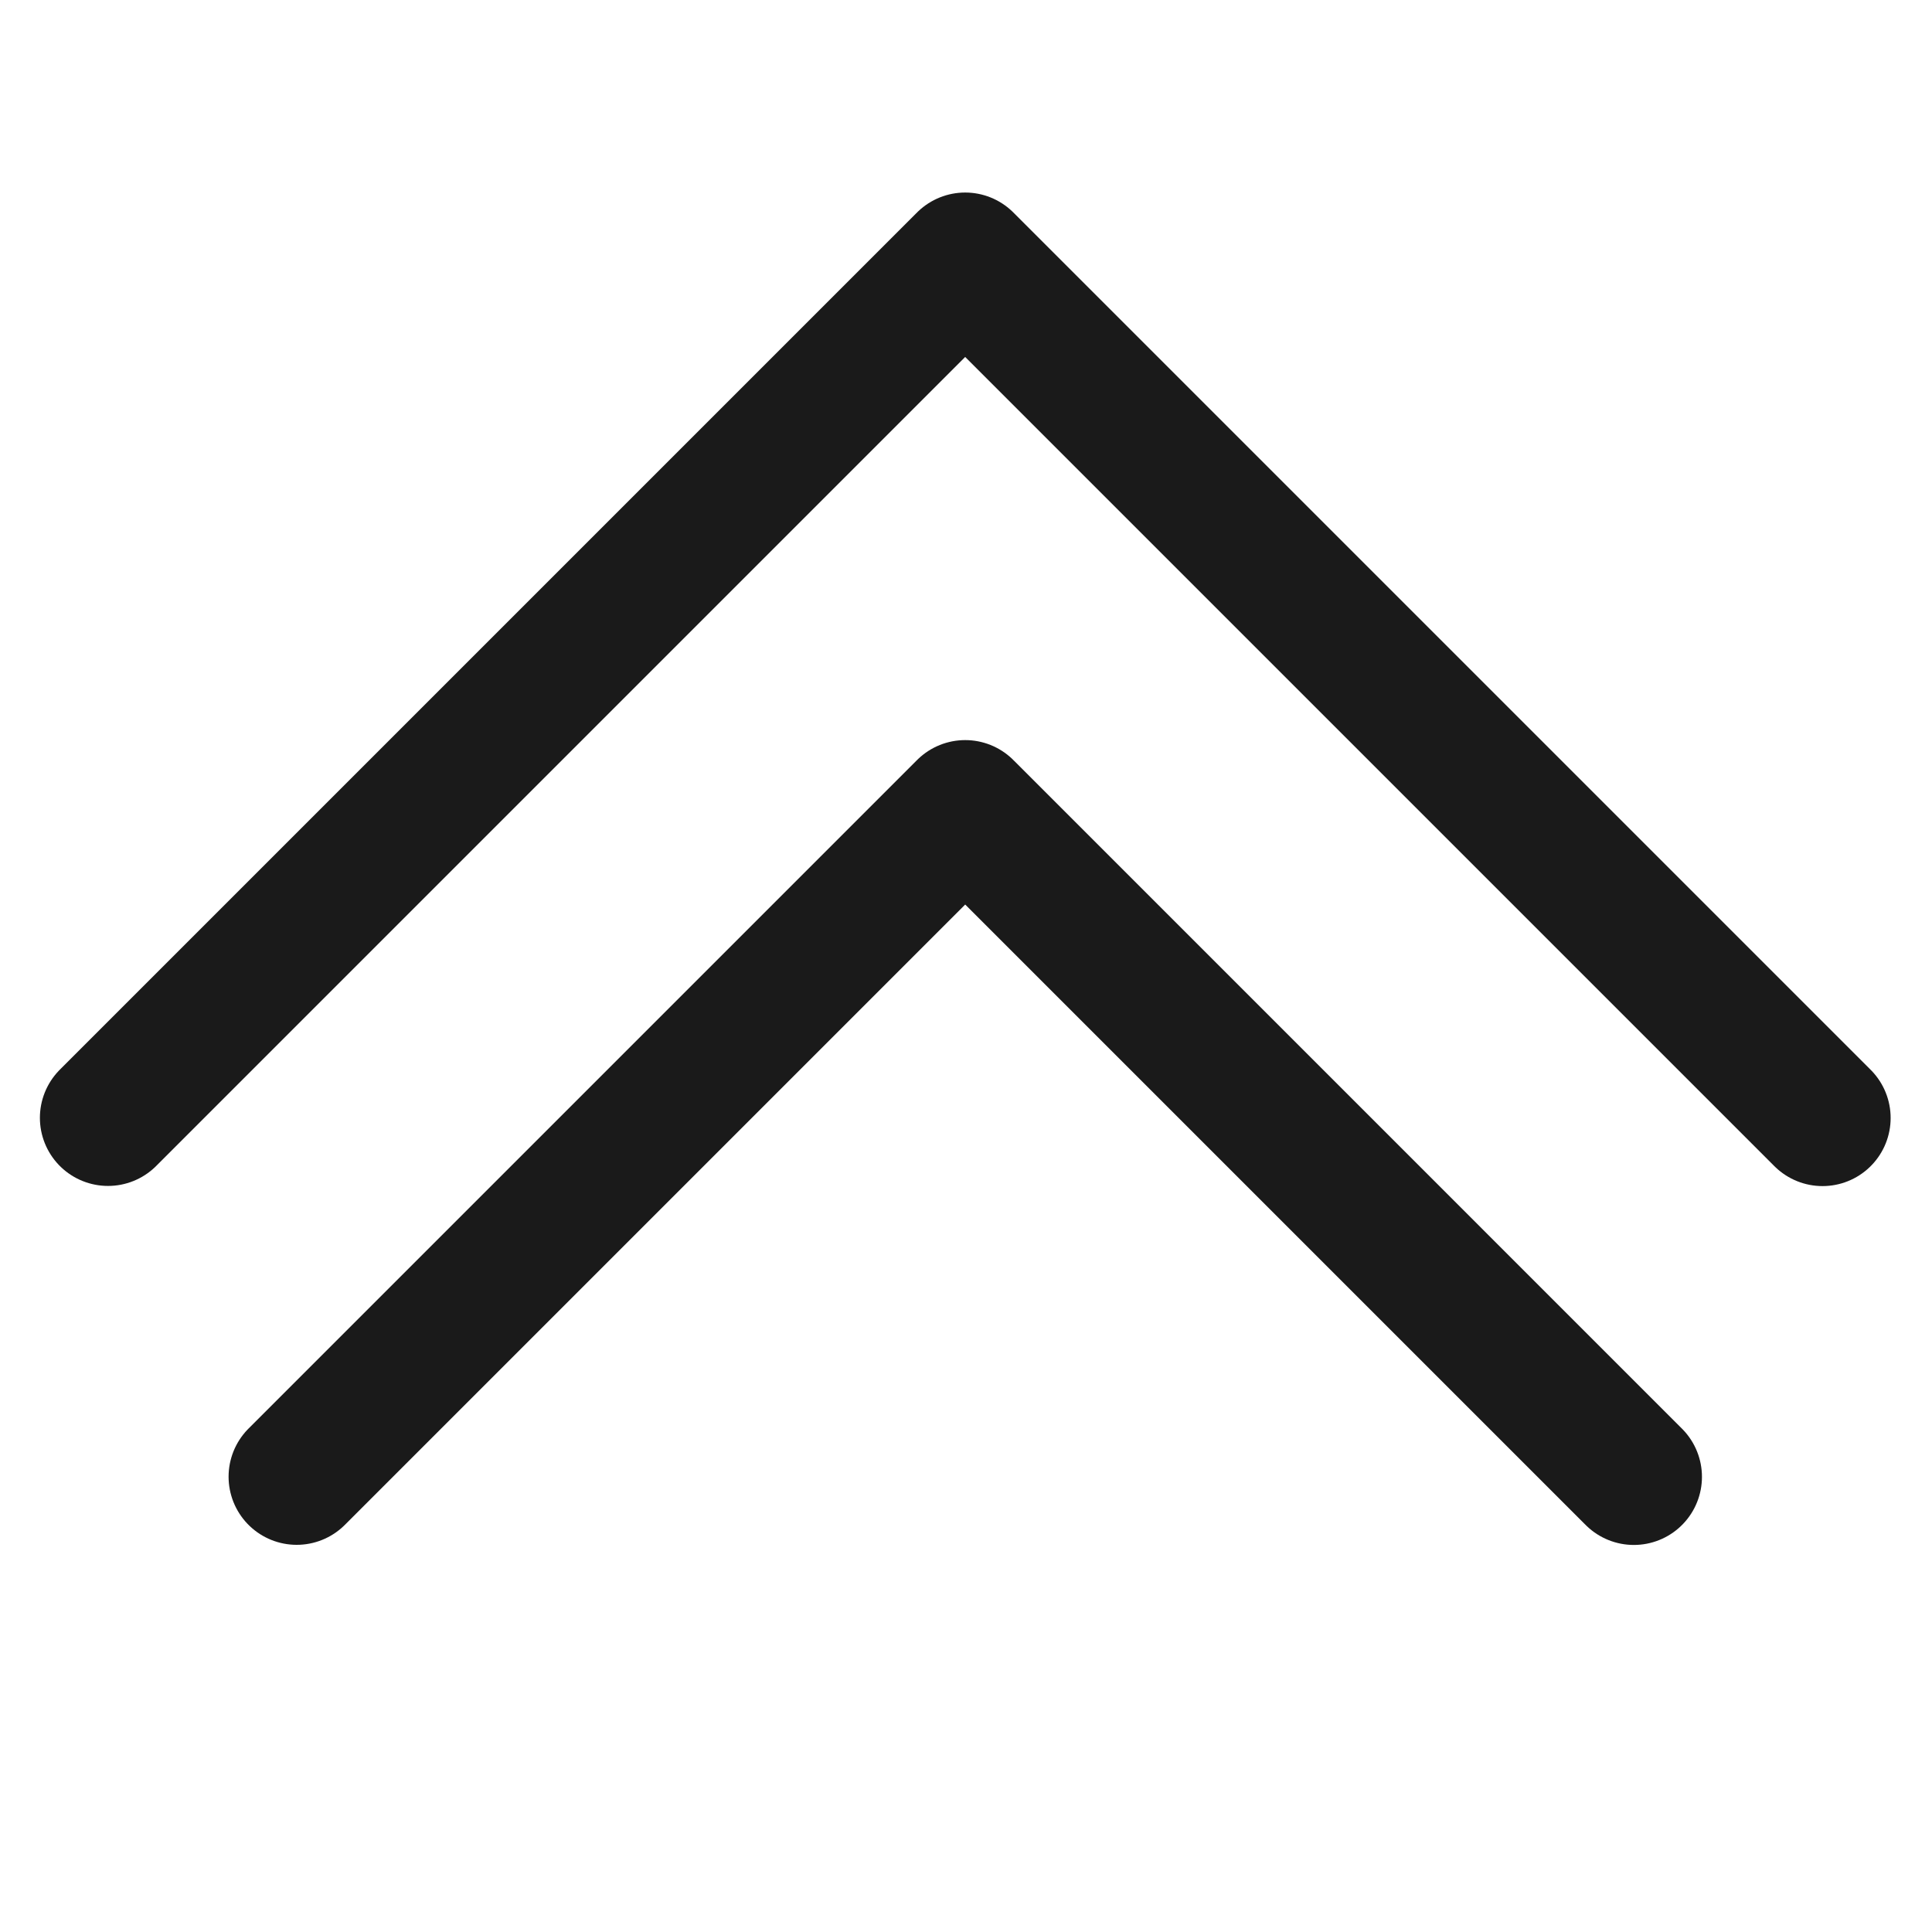
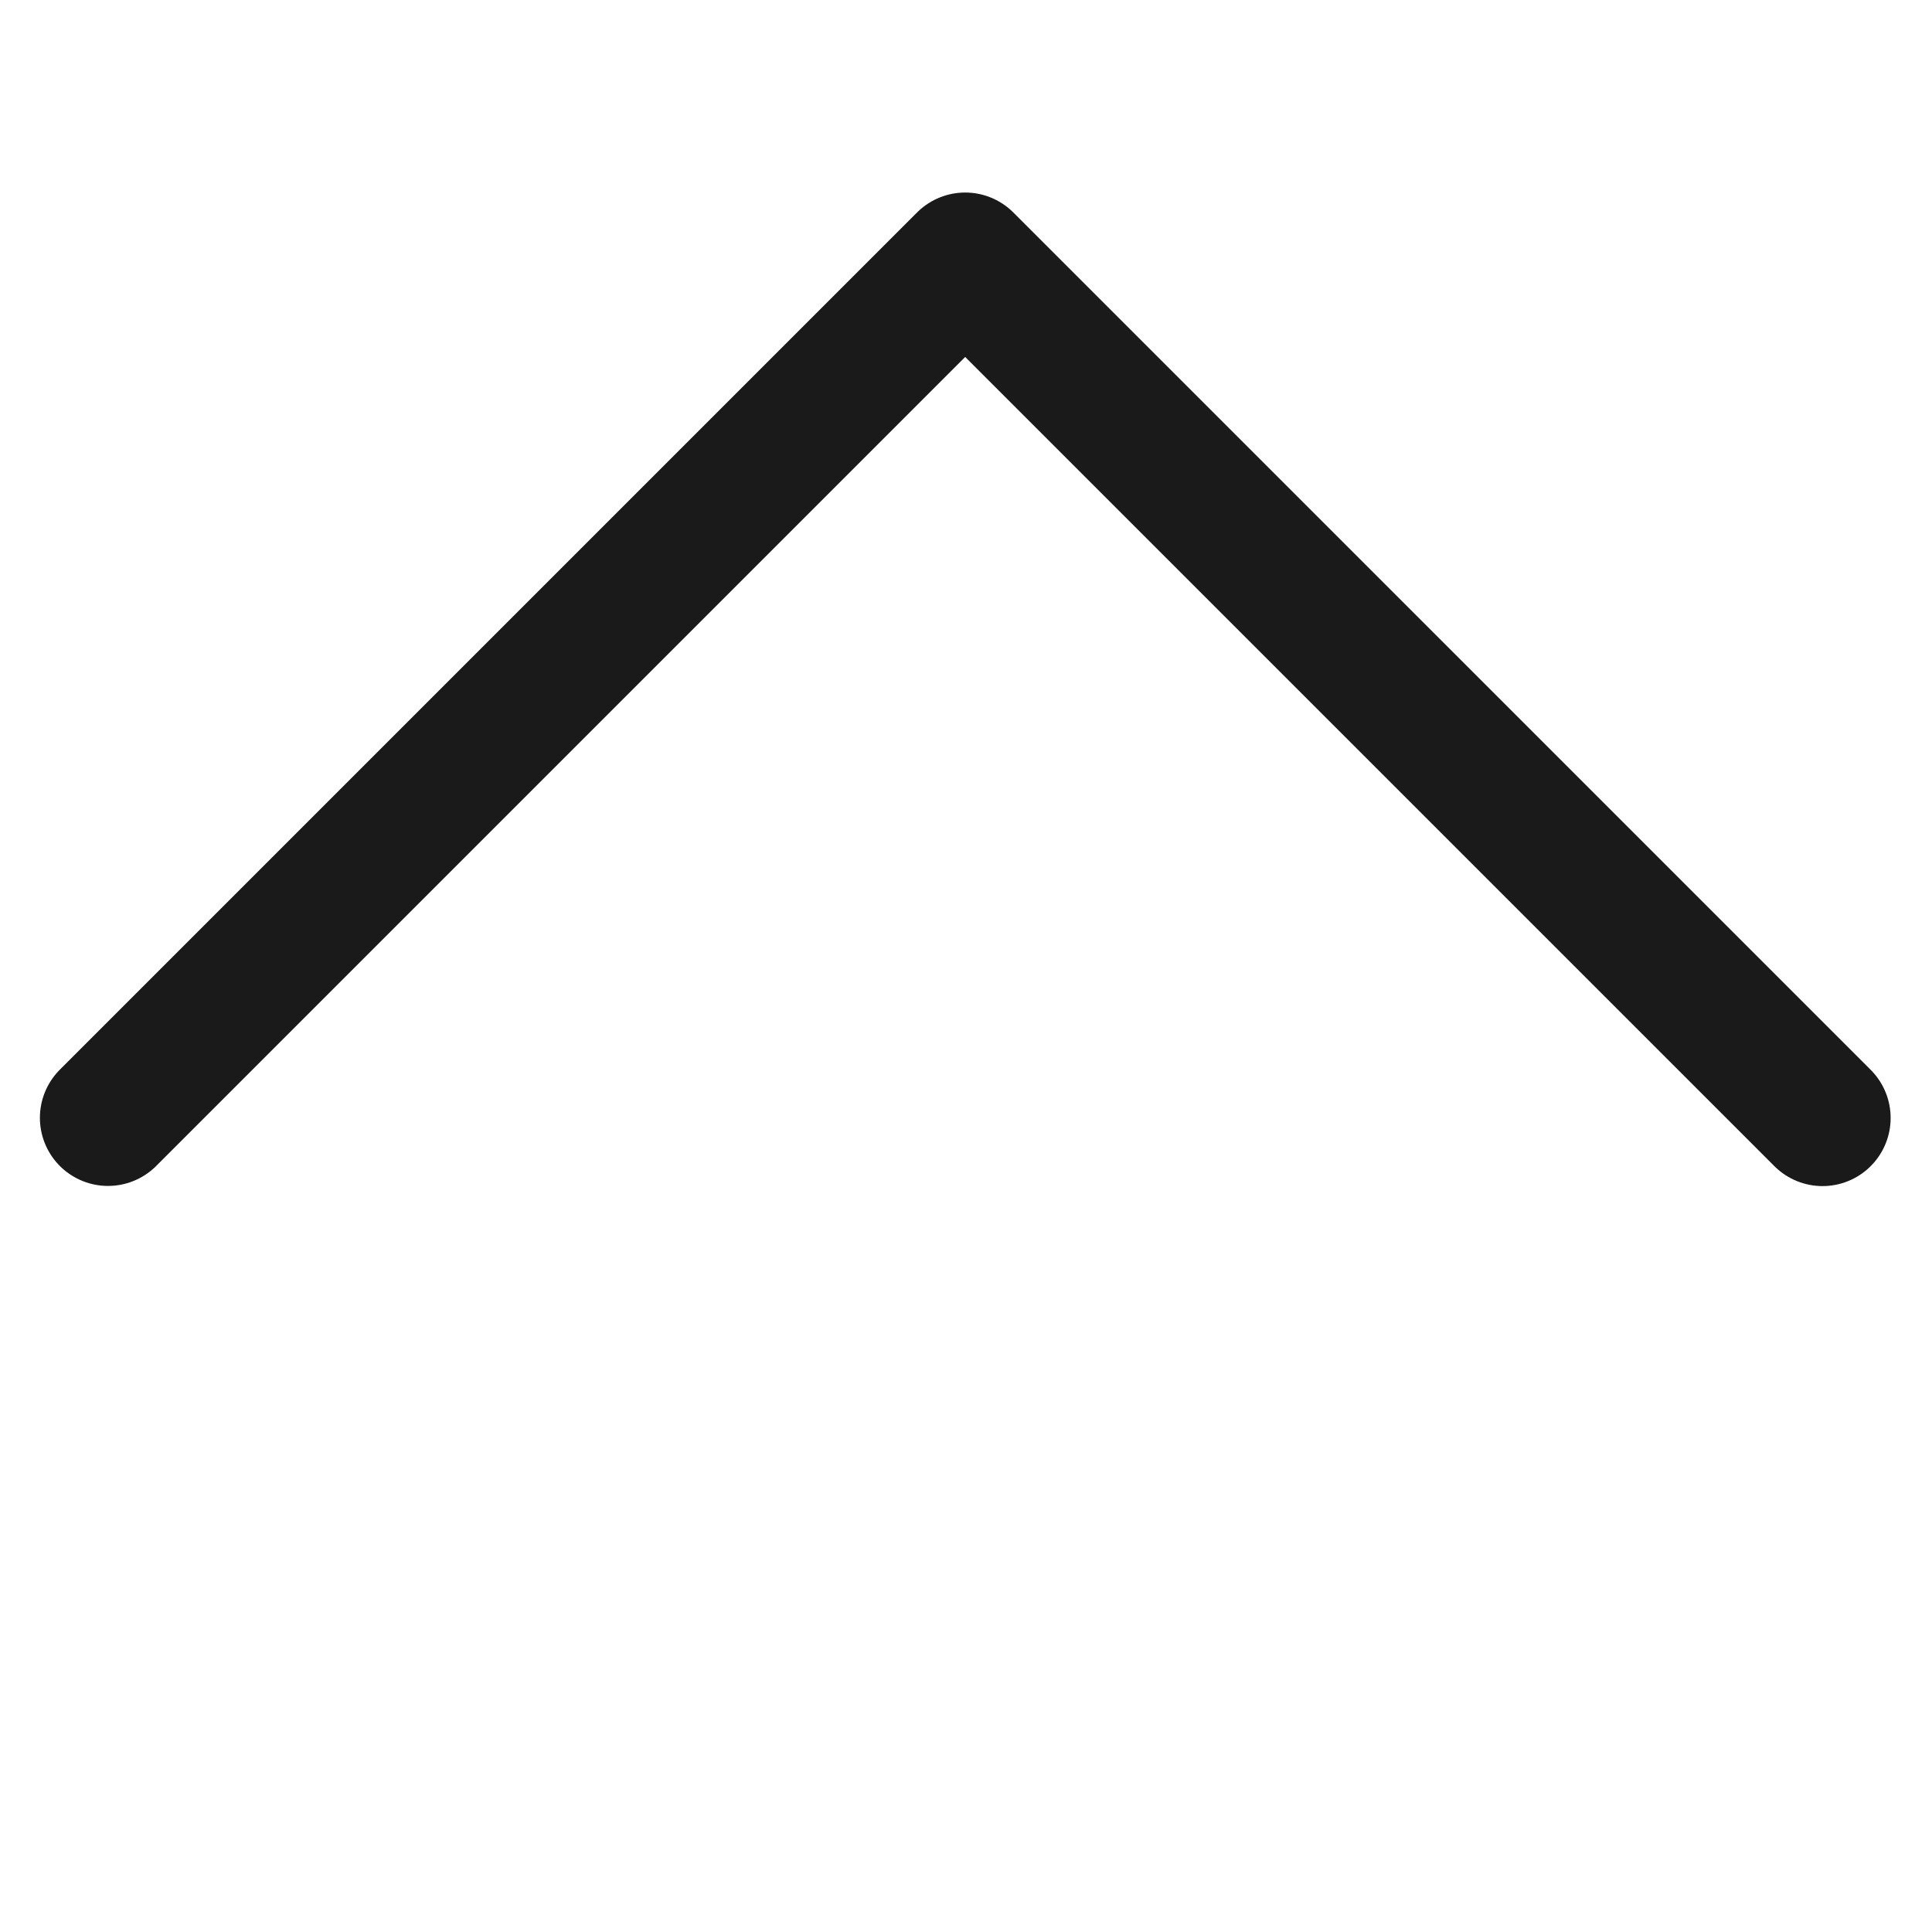
<svg xmlns="http://www.w3.org/2000/svg" width="100%" height="100%" viewBox="0 0 591 591" xml:space="preserve" style="fill-rule:evenodd;clip-rule:evenodd;stroke-linecap:round;stroke-linejoin:round;stroke-miterlimit:1.5;">
  <path d="M557.512,341.99l-262.261,-262.26l-262.212,262.212" style="fill:none;stroke:#1a1a1a;stroke-width:41.67px;" />
-   <path d="M499.793,451.767l-204.536,-204.537l-204.499,204.499" style="fill:none;stroke:#1a1a1a;stroke-width:41.67px;" />
</svg>